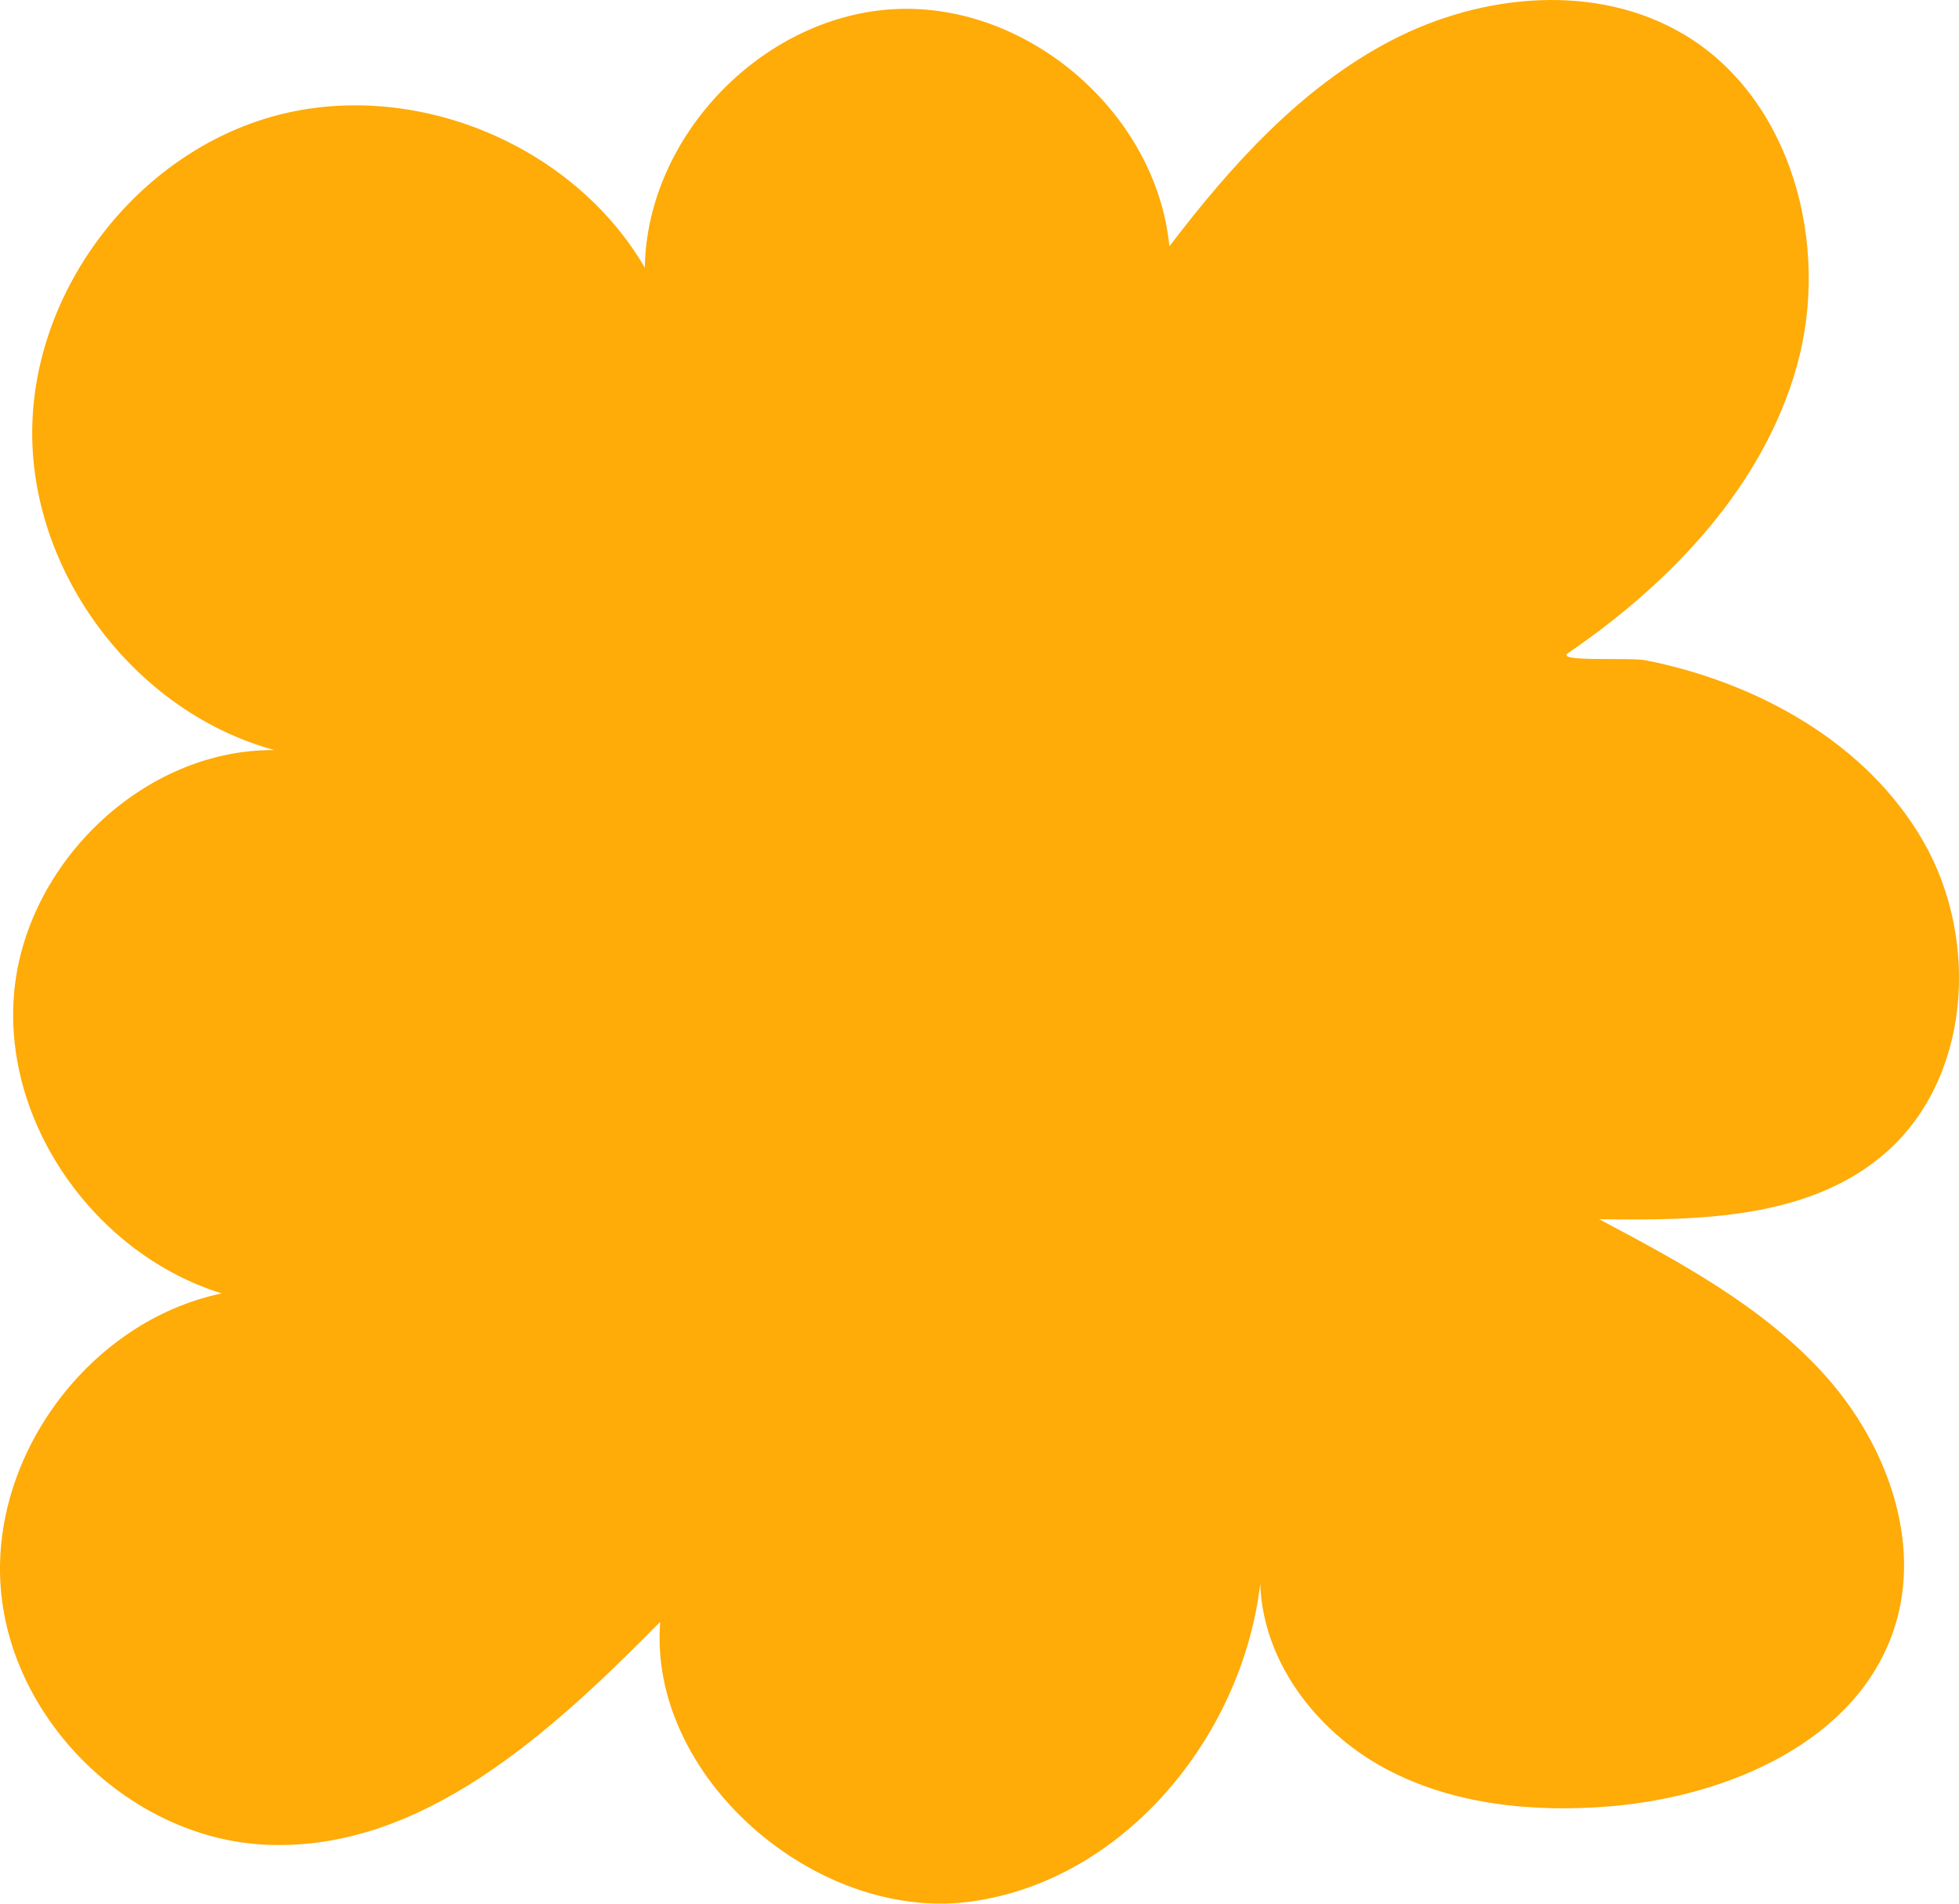
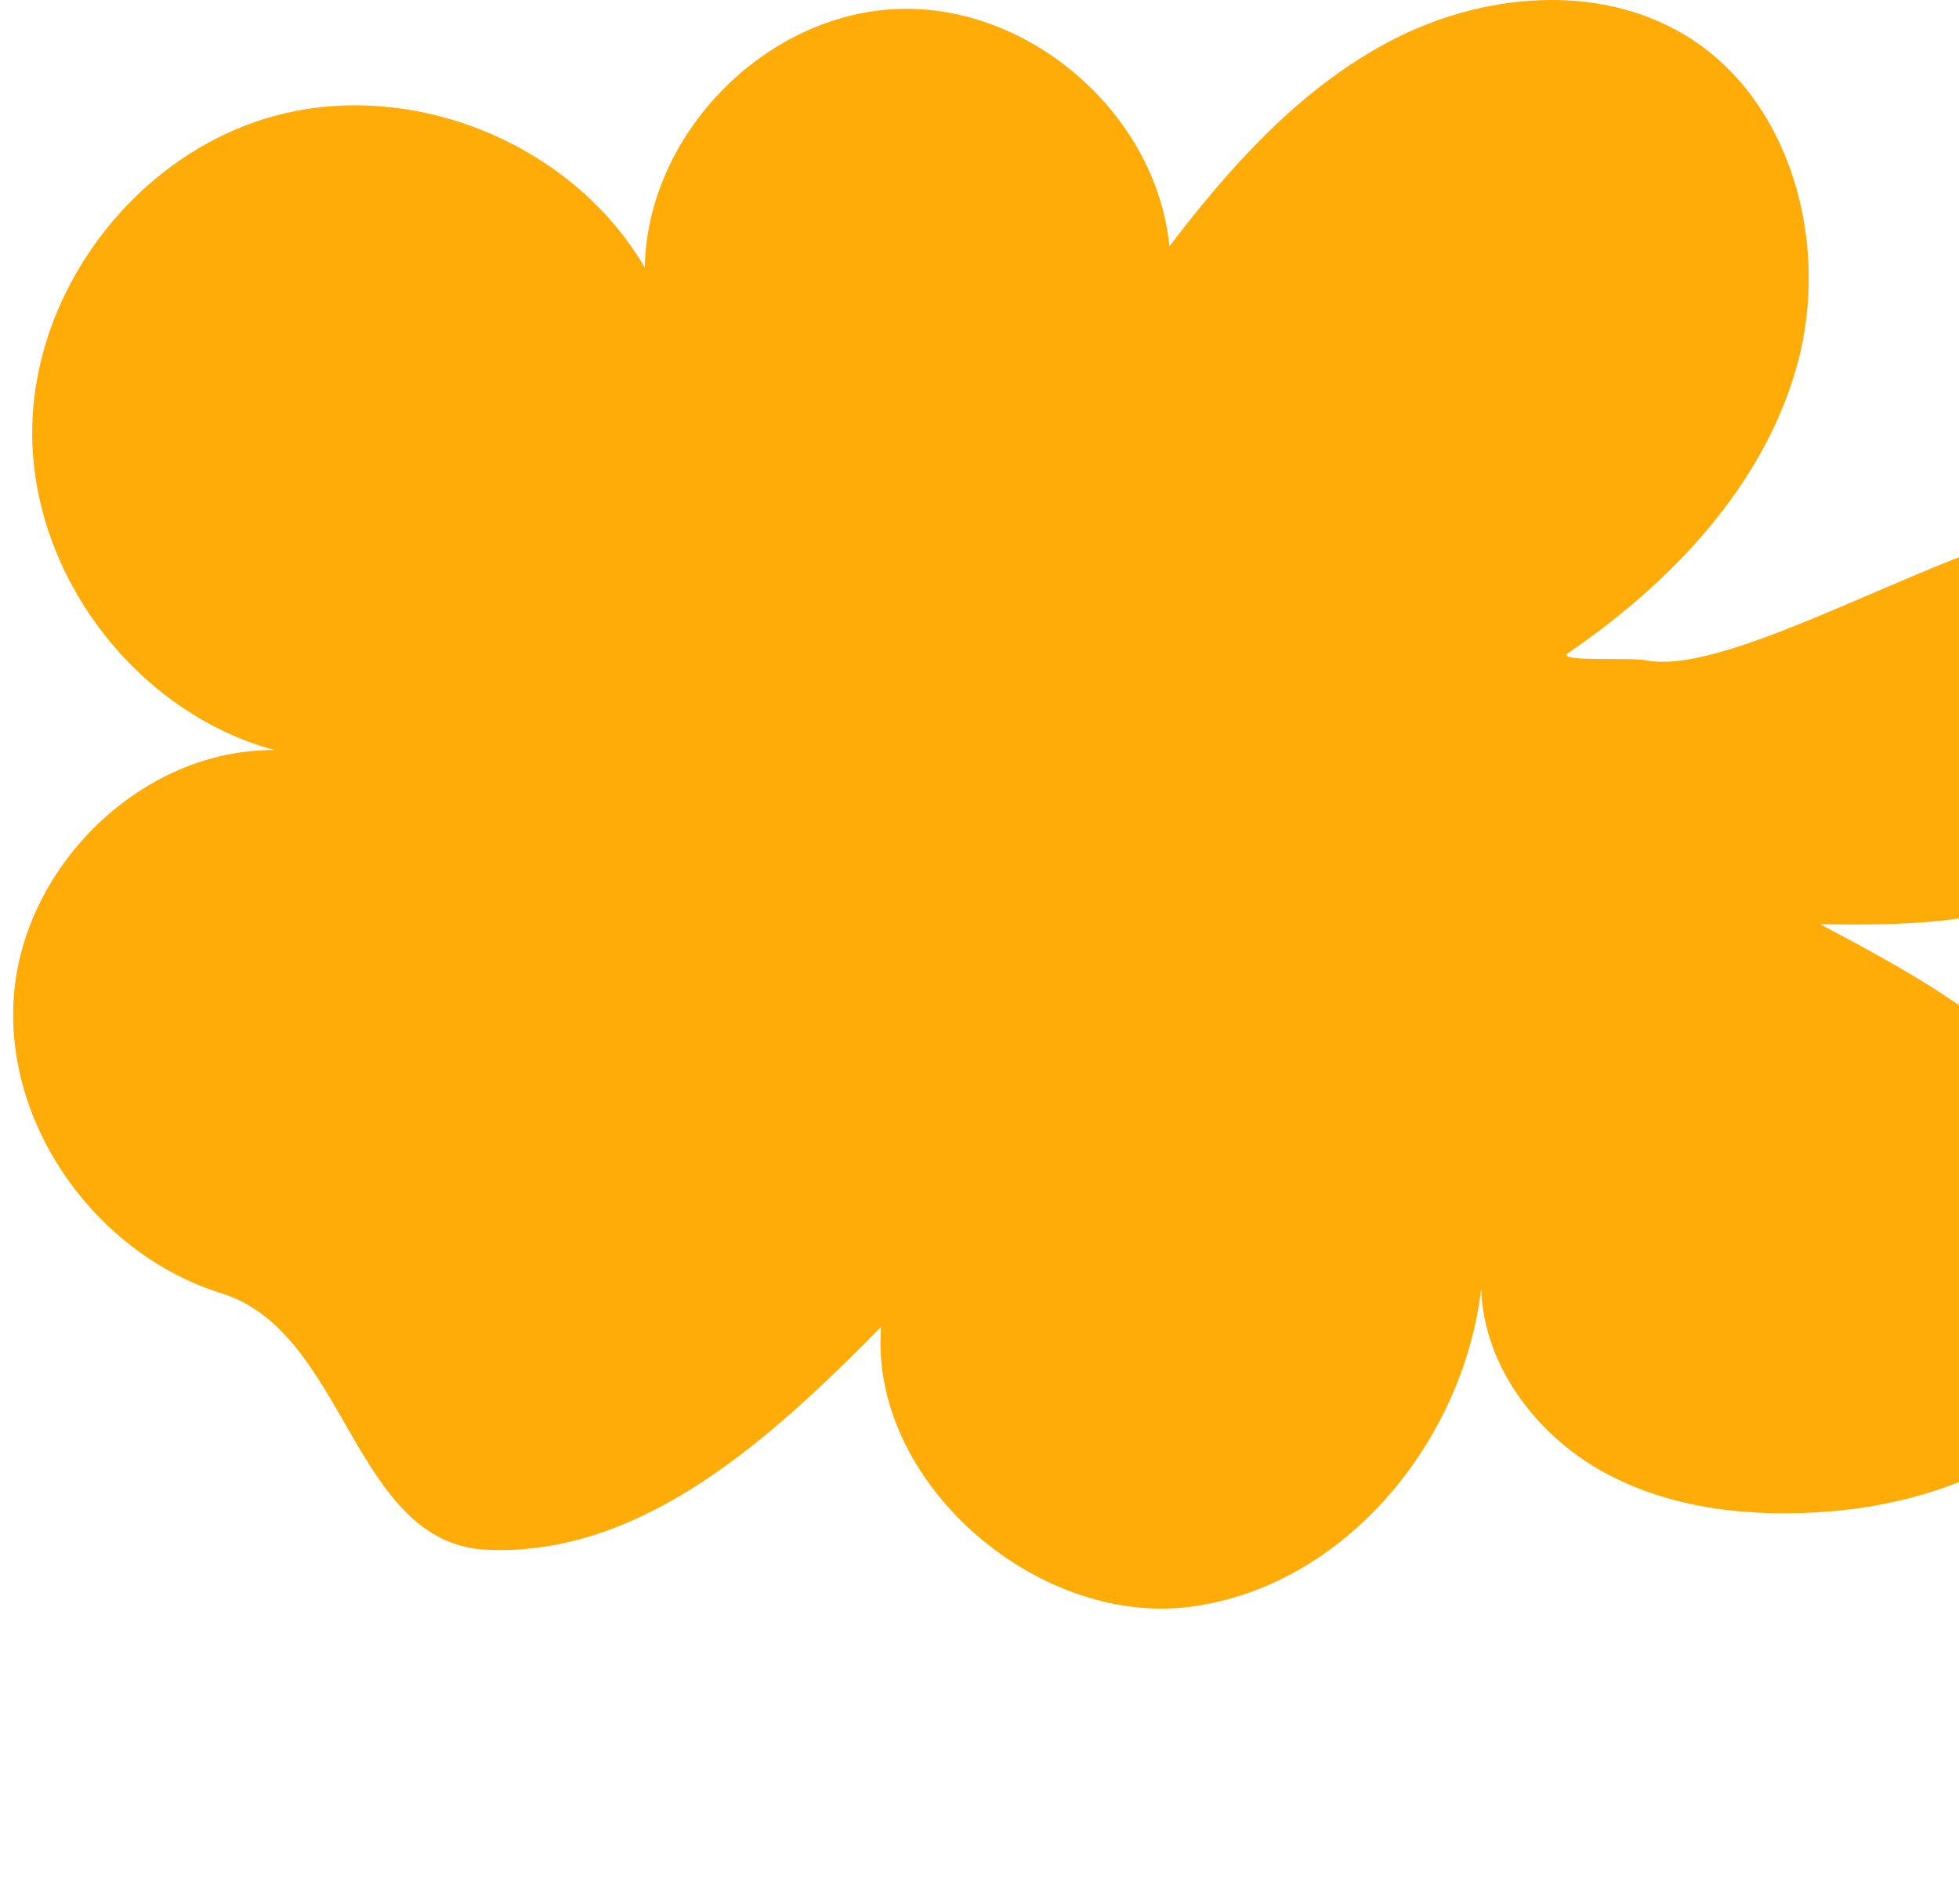
<svg xmlns="http://www.w3.org/2000/svg" viewBox="0 0 183.874 178.689" height="178.689" width="183.874">
-   <path fill="#ffab08" transform="translate(0 -11.217)" d="M147.17,72.529c9.7-6.625,18.349-15.69,21.5-27.007s-.489-25.012-10.57-31.045c-8.209-4.912-18.975-3.891-27.466.516S115.561,26.732,109.76,34.339c-1.2-12.4-13.115-22.783-25.566-22.276S60.713,23.884,60.523,36.343c-6.759-11.607-21.7-17.754-34.671-14.264S3.043,38.386,3.023,51.818,12.8,78.1,25.762,81.626C13.463,81.517,2.3,92.32,1.311,104.581s7.755,24.4,19.5,28.047C8.478,135.2-.928,147.759.073,160.319s12.274,23.471,24.861,24.059c14.614.683,26.758-10.505,37.035-20.919-1.162,14.5,14.539,28.124,28.97,26.278s25.66-15.428,27.35-29.878c.22,7.276,5.232,13.844,11.631,17.313s13.973,4.2,21.227,3.6c11.048-.921,23.115-6.085,26.617-16.6,2.729-8.2-.7-17.437-6.473-23.863s-13.573-10.6-21.2-14.651c9.348.148,19.606-.013,26.722-6.078,8.142-6.939,9.051-20.065,3.732-29.347S164.979,75.293,154.488,73.2c-1.478-.3-8.564.183-7.318-.667" />
+   <path fill="#ffab08" transform="translate(0 -11.217)" d="M147.17,72.529c9.7-6.625,18.349-15.69,21.5-27.007s-.489-25.012-10.57-31.045c-8.209-4.912-18.975-3.891-27.466.516S115.561,26.732,109.76,34.339c-1.2-12.4-13.115-22.783-25.566-22.276S60.713,23.884,60.523,36.343c-6.759-11.607-21.7-17.754-34.671-14.264S3.043,38.386,3.023,51.818,12.8,78.1,25.762,81.626C13.463,81.517,2.3,92.32,1.311,104.581s7.755,24.4,19.5,28.047s12.274,23.471,24.861,24.059c14.614.683,26.758-10.505,37.035-20.919-1.162,14.5,14.539,28.124,28.97,26.278s25.66-15.428,27.35-29.878c.22,7.276,5.232,13.844,11.631,17.313s13.973,4.2,21.227,3.6c11.048-.921,23.115-6.085,26.617-16.6,2.729-8.2-.7-17.437-6.473-23.863s-13.573-10.6-21.2-14.651c9.348.148,19.606-.013,26.722-6.078,8.142-6.939,9.051-20.065,3.732-29.347S164.979,75.293,154.488,73.2c-1.478-.3-8.564.183-7.318-.667" />
</svg>